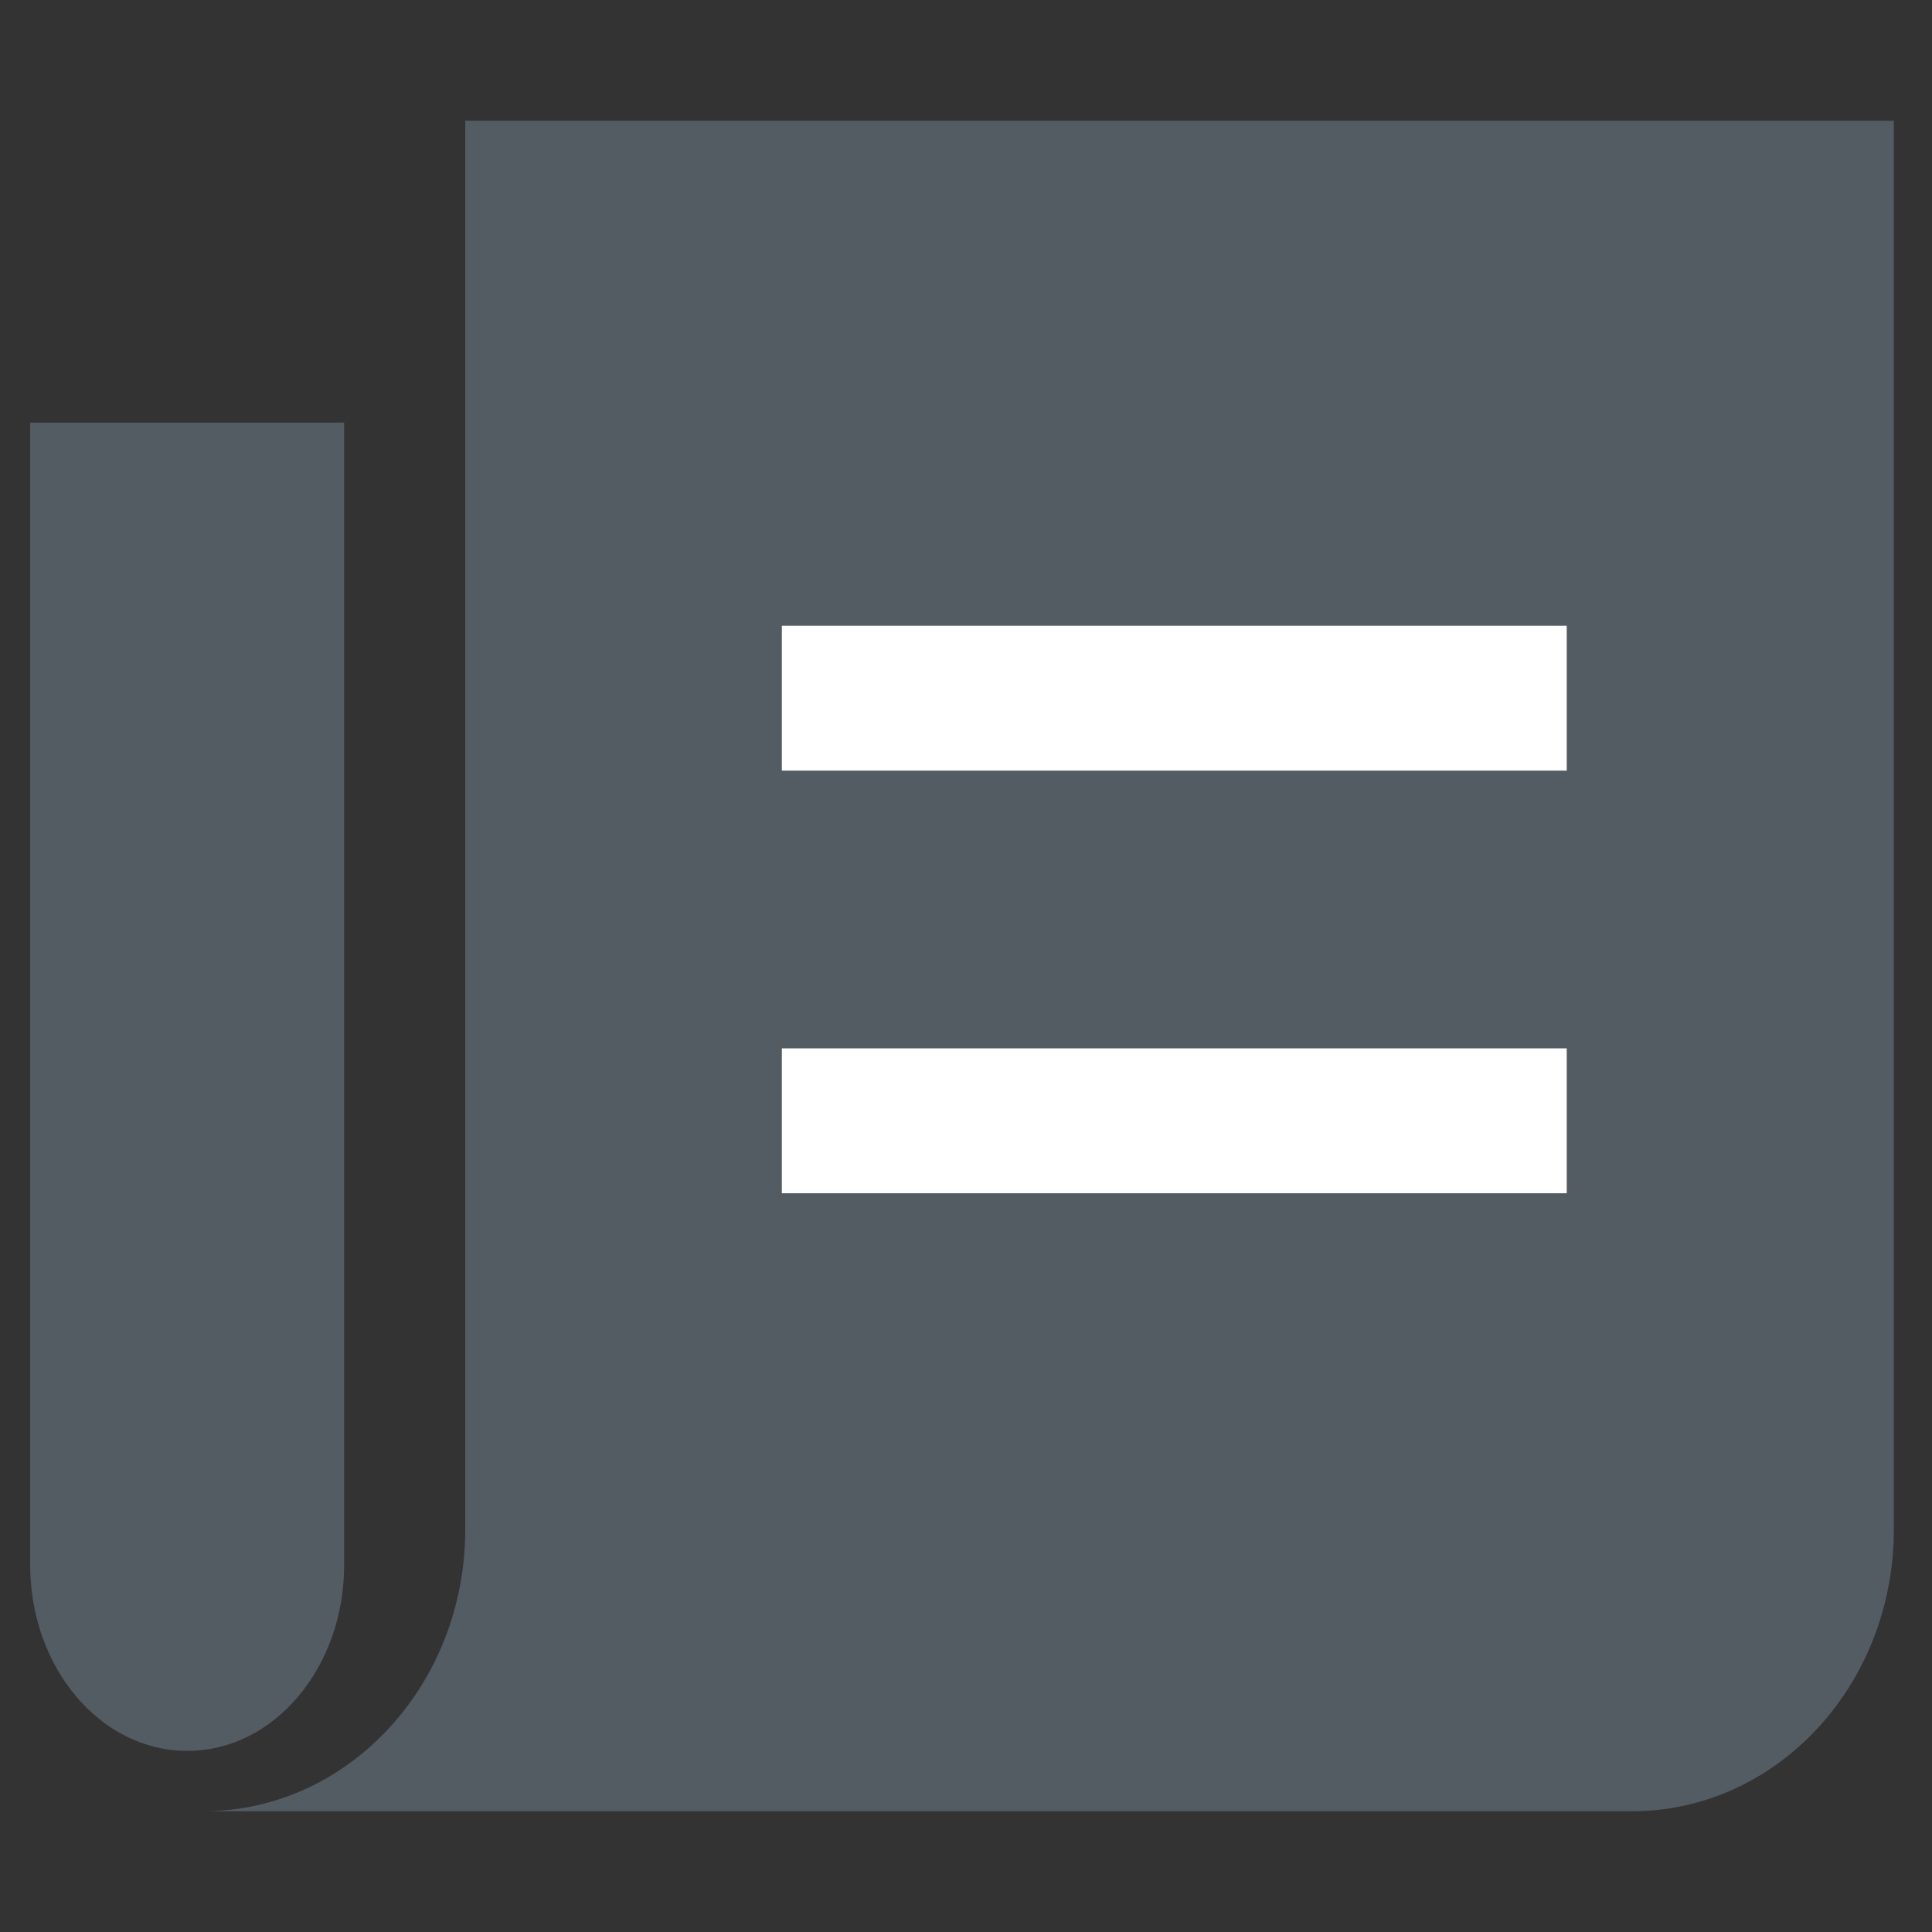
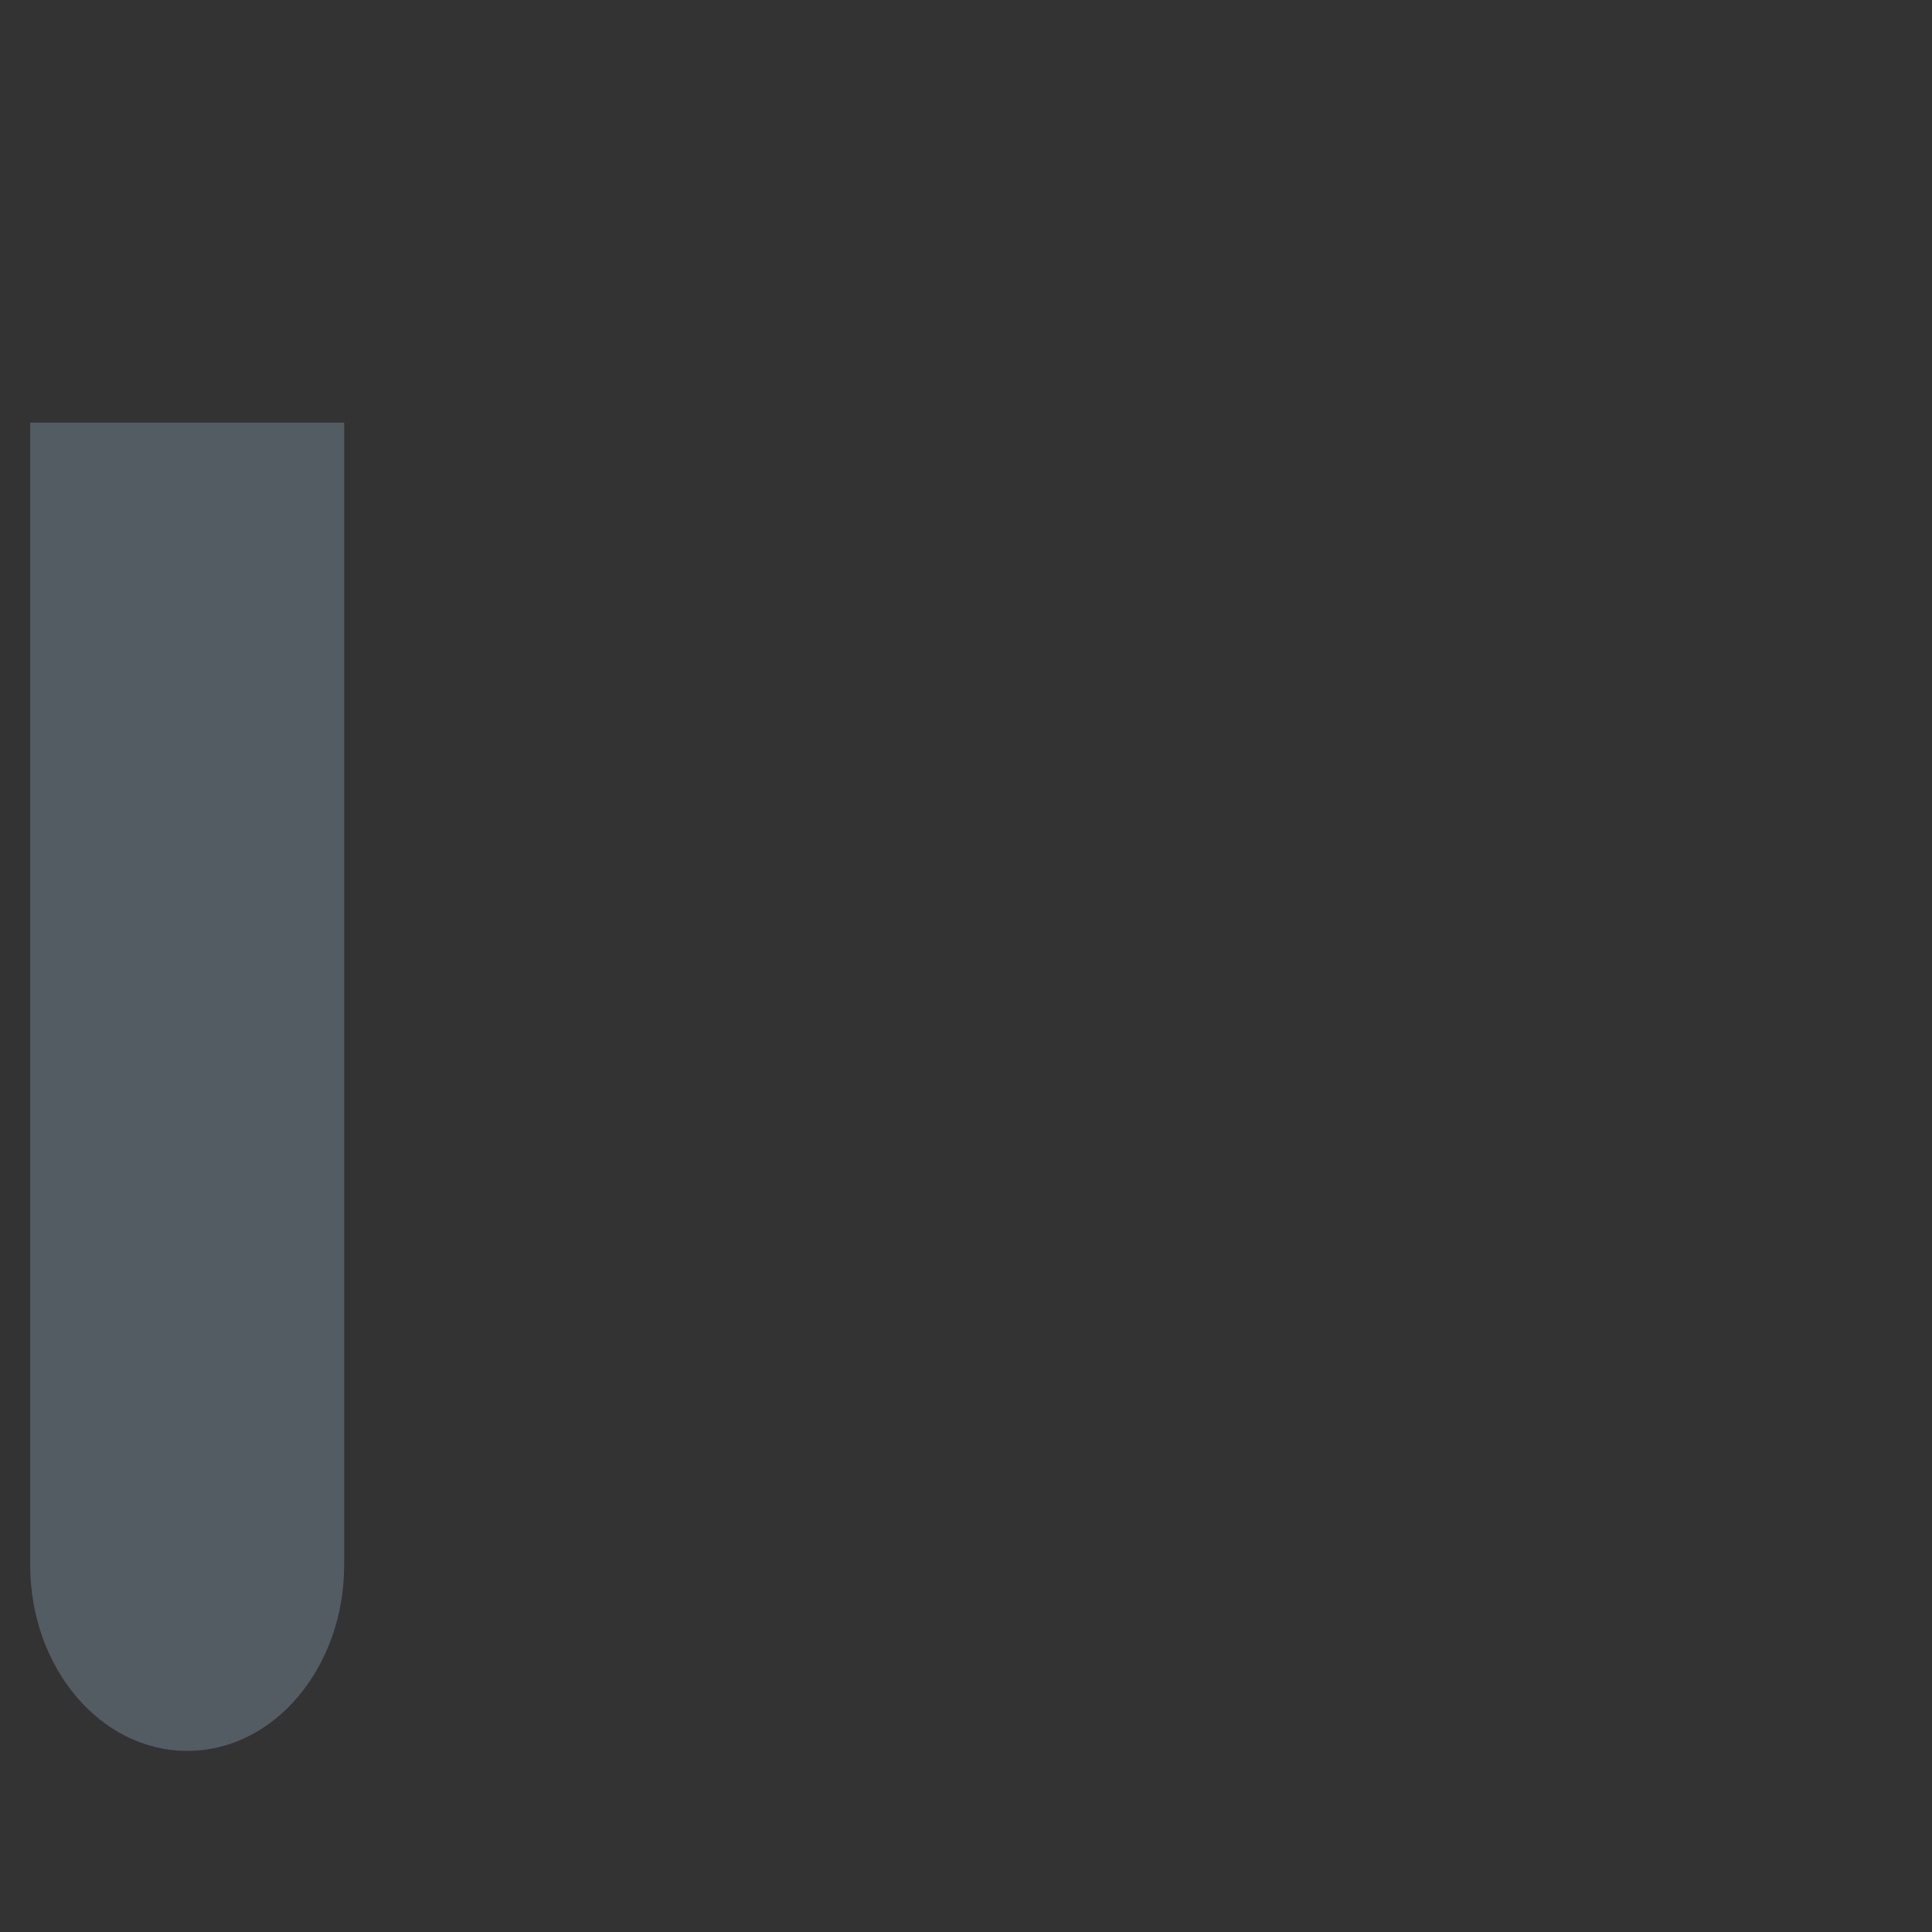
<svg xmlns="http://www.w3.org/2000/svg" width="16px" height="16px" viewBox="0 0 16 16" version="1.1">
  <rect x="0" y="0" width="16" height="16" fill="#333333" stroke="none" />
  <title>ic_platform_information</title>
  <desc>Created with Sketch.</desc>
  <g id="平台内页" stroke="none" stroke-width="1" fill="none" fill-rule="evenodd">
    <g transform="translate(-1308, -3591)" id="Group-4">
      <g transform="translate(1288, 3574)">
        <g id="ic/platform/information" transform="translate(20, 17)">
          <g id="Group-8" transform="translate(0.25, 1)">
            <g id="Group-5">
              <path d="M2.6,11.962 L2.6,2.5 L-9.03721542e-14,2.5 L-9.03721542e-14,11.96 C-9.03721542e-14,12.81 0.581,13.5 1.3,13.5 C2.017,13.502 2.6,12.812 2.6,11.962 Z" id="Path" fill="#545C63" fill-rule="nonzero" />
-               <path d="M3.603,-2.93987057e-13 L3.603,11.666 C3.603,12.954 2.632,14 1.434,14 L13.265,14 C14.463,14 15.434,12.956 15.434,11.666 L15.434,-2.93987057e-13 L3.603,-2.93987057e-13 Z" id="Path" fill="#545C63" fill-rule="nonzero" />
-               <rect id="Rectangle" fill="#FFFFFF" x="6.225" y="4.182" width="6.5" height="1.2" />
-               <rect id="Rectangle" fill="#FFFFFF" x="6.225" y="7.682" width="6.5" height="1.2" />
            </g>
          </g>
        </g>
      </g>
    </g>
  </g>
</svg>